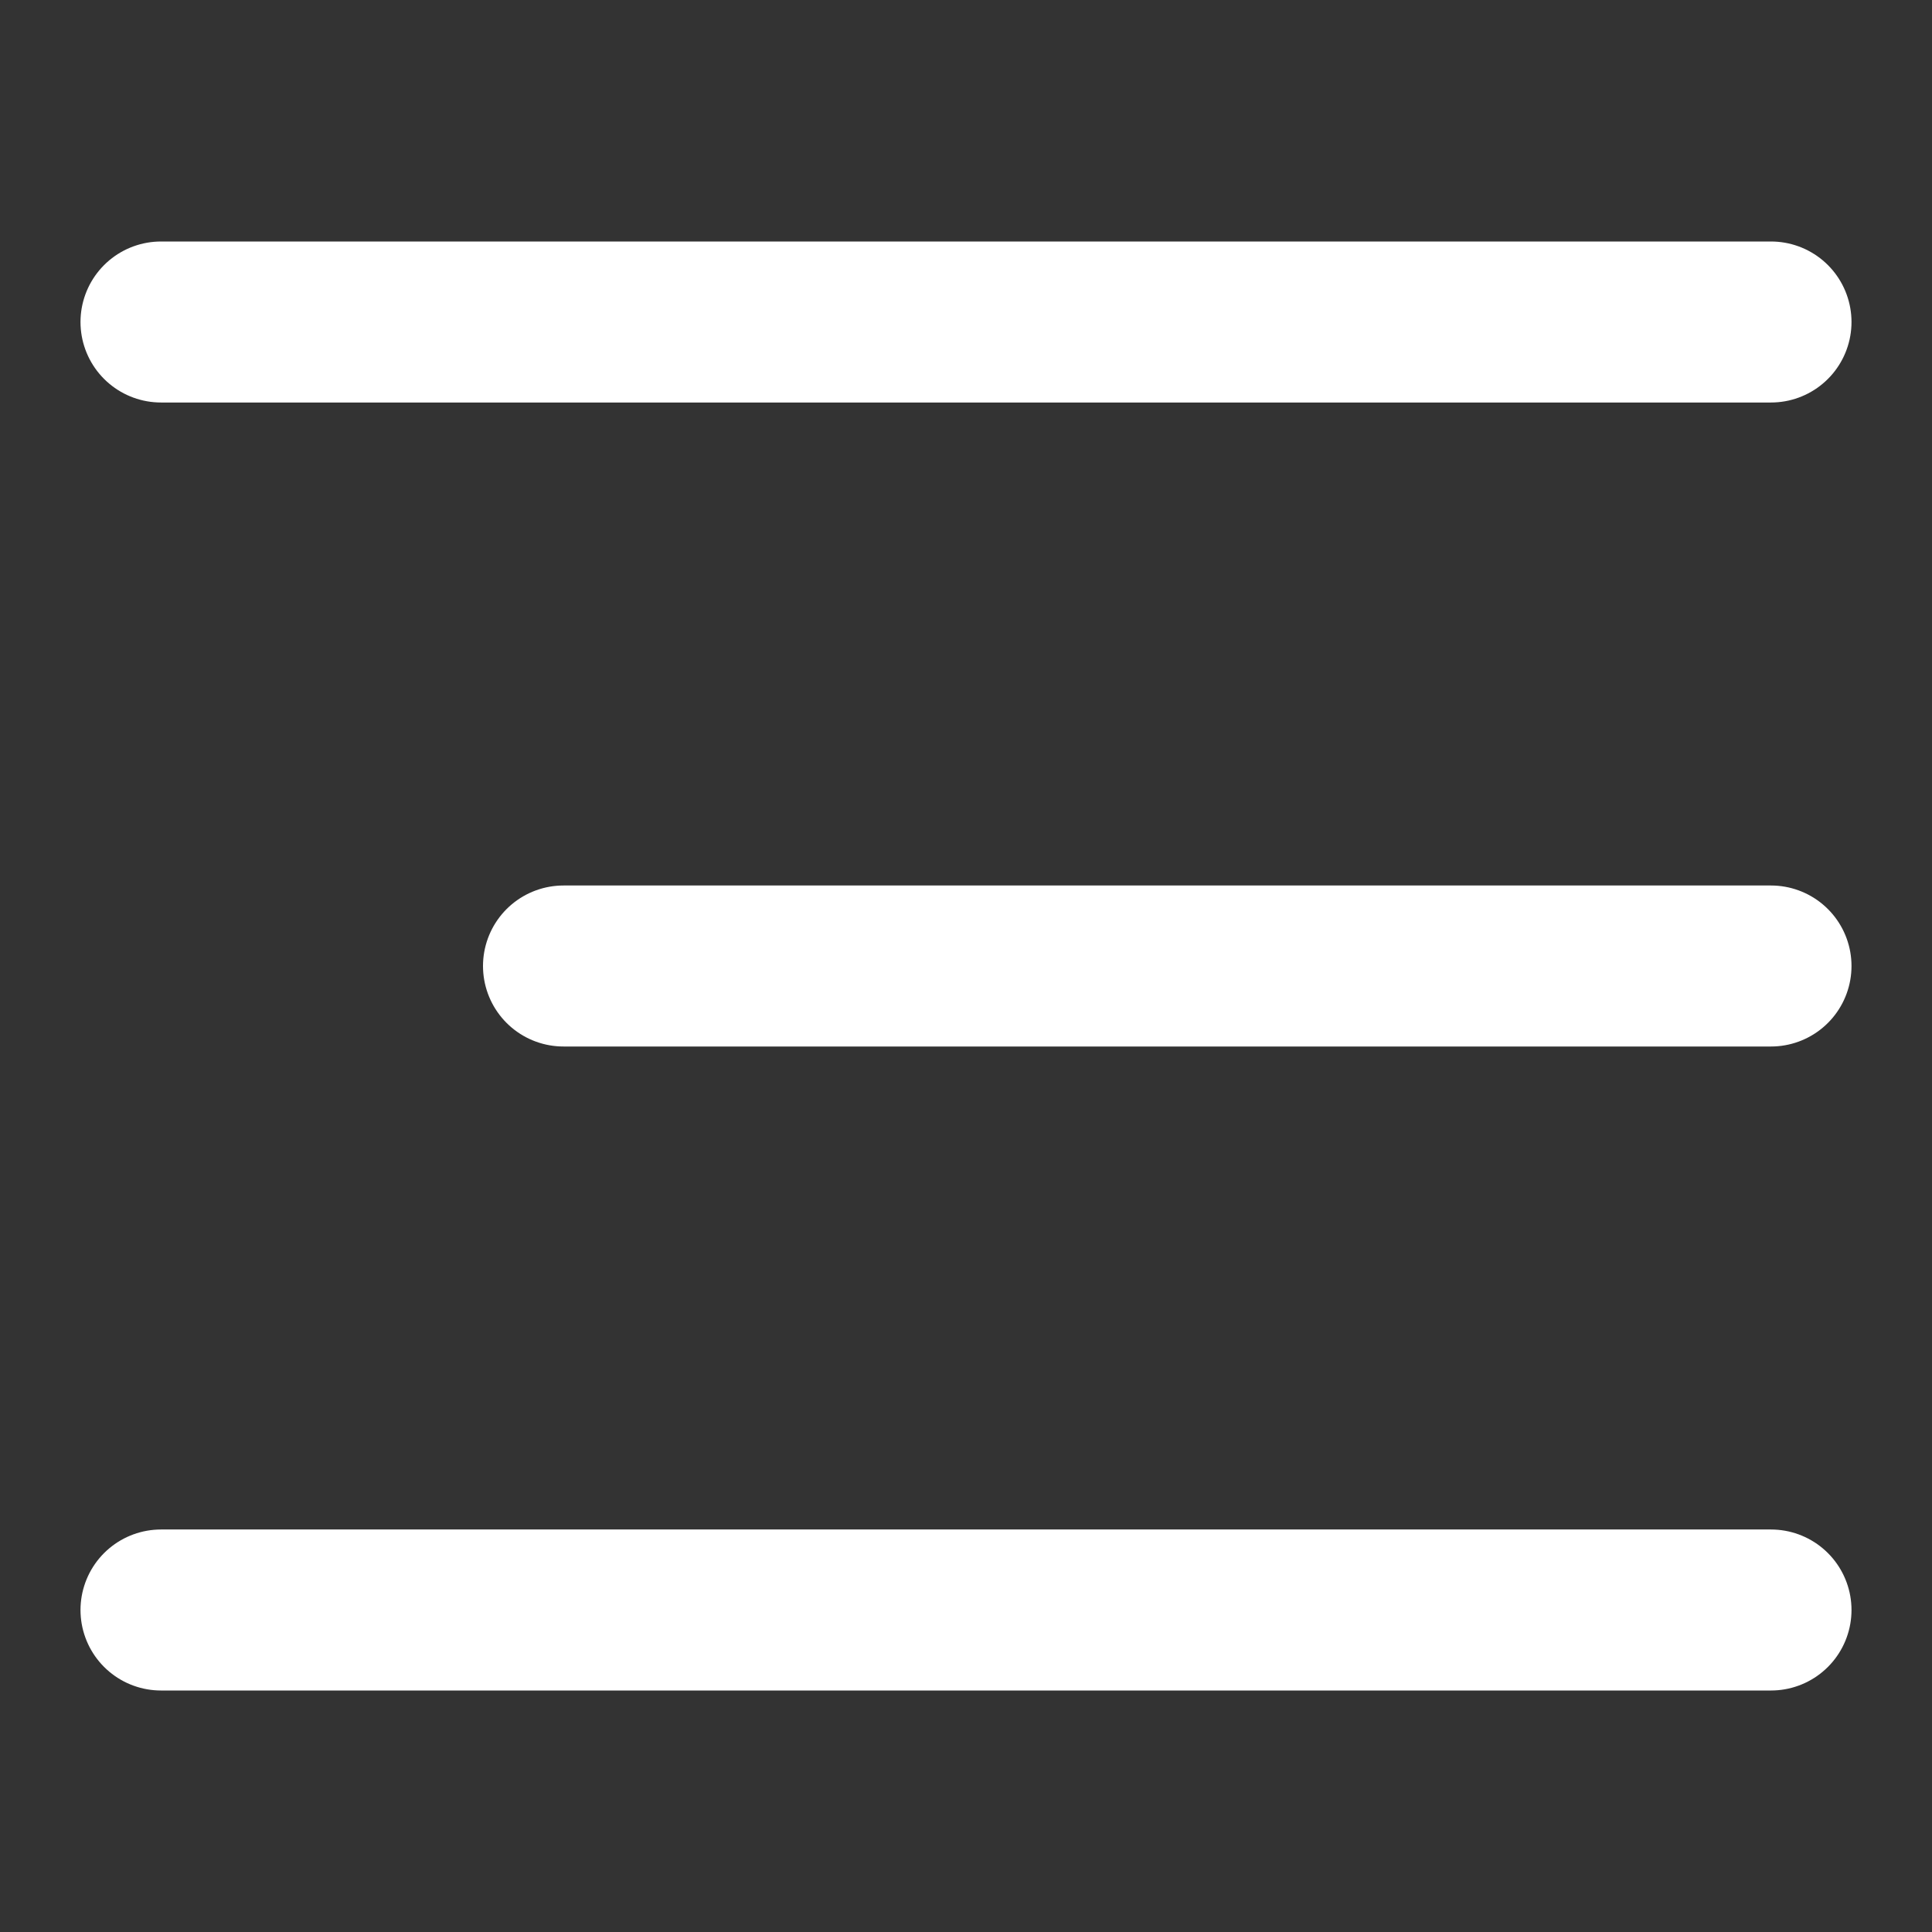
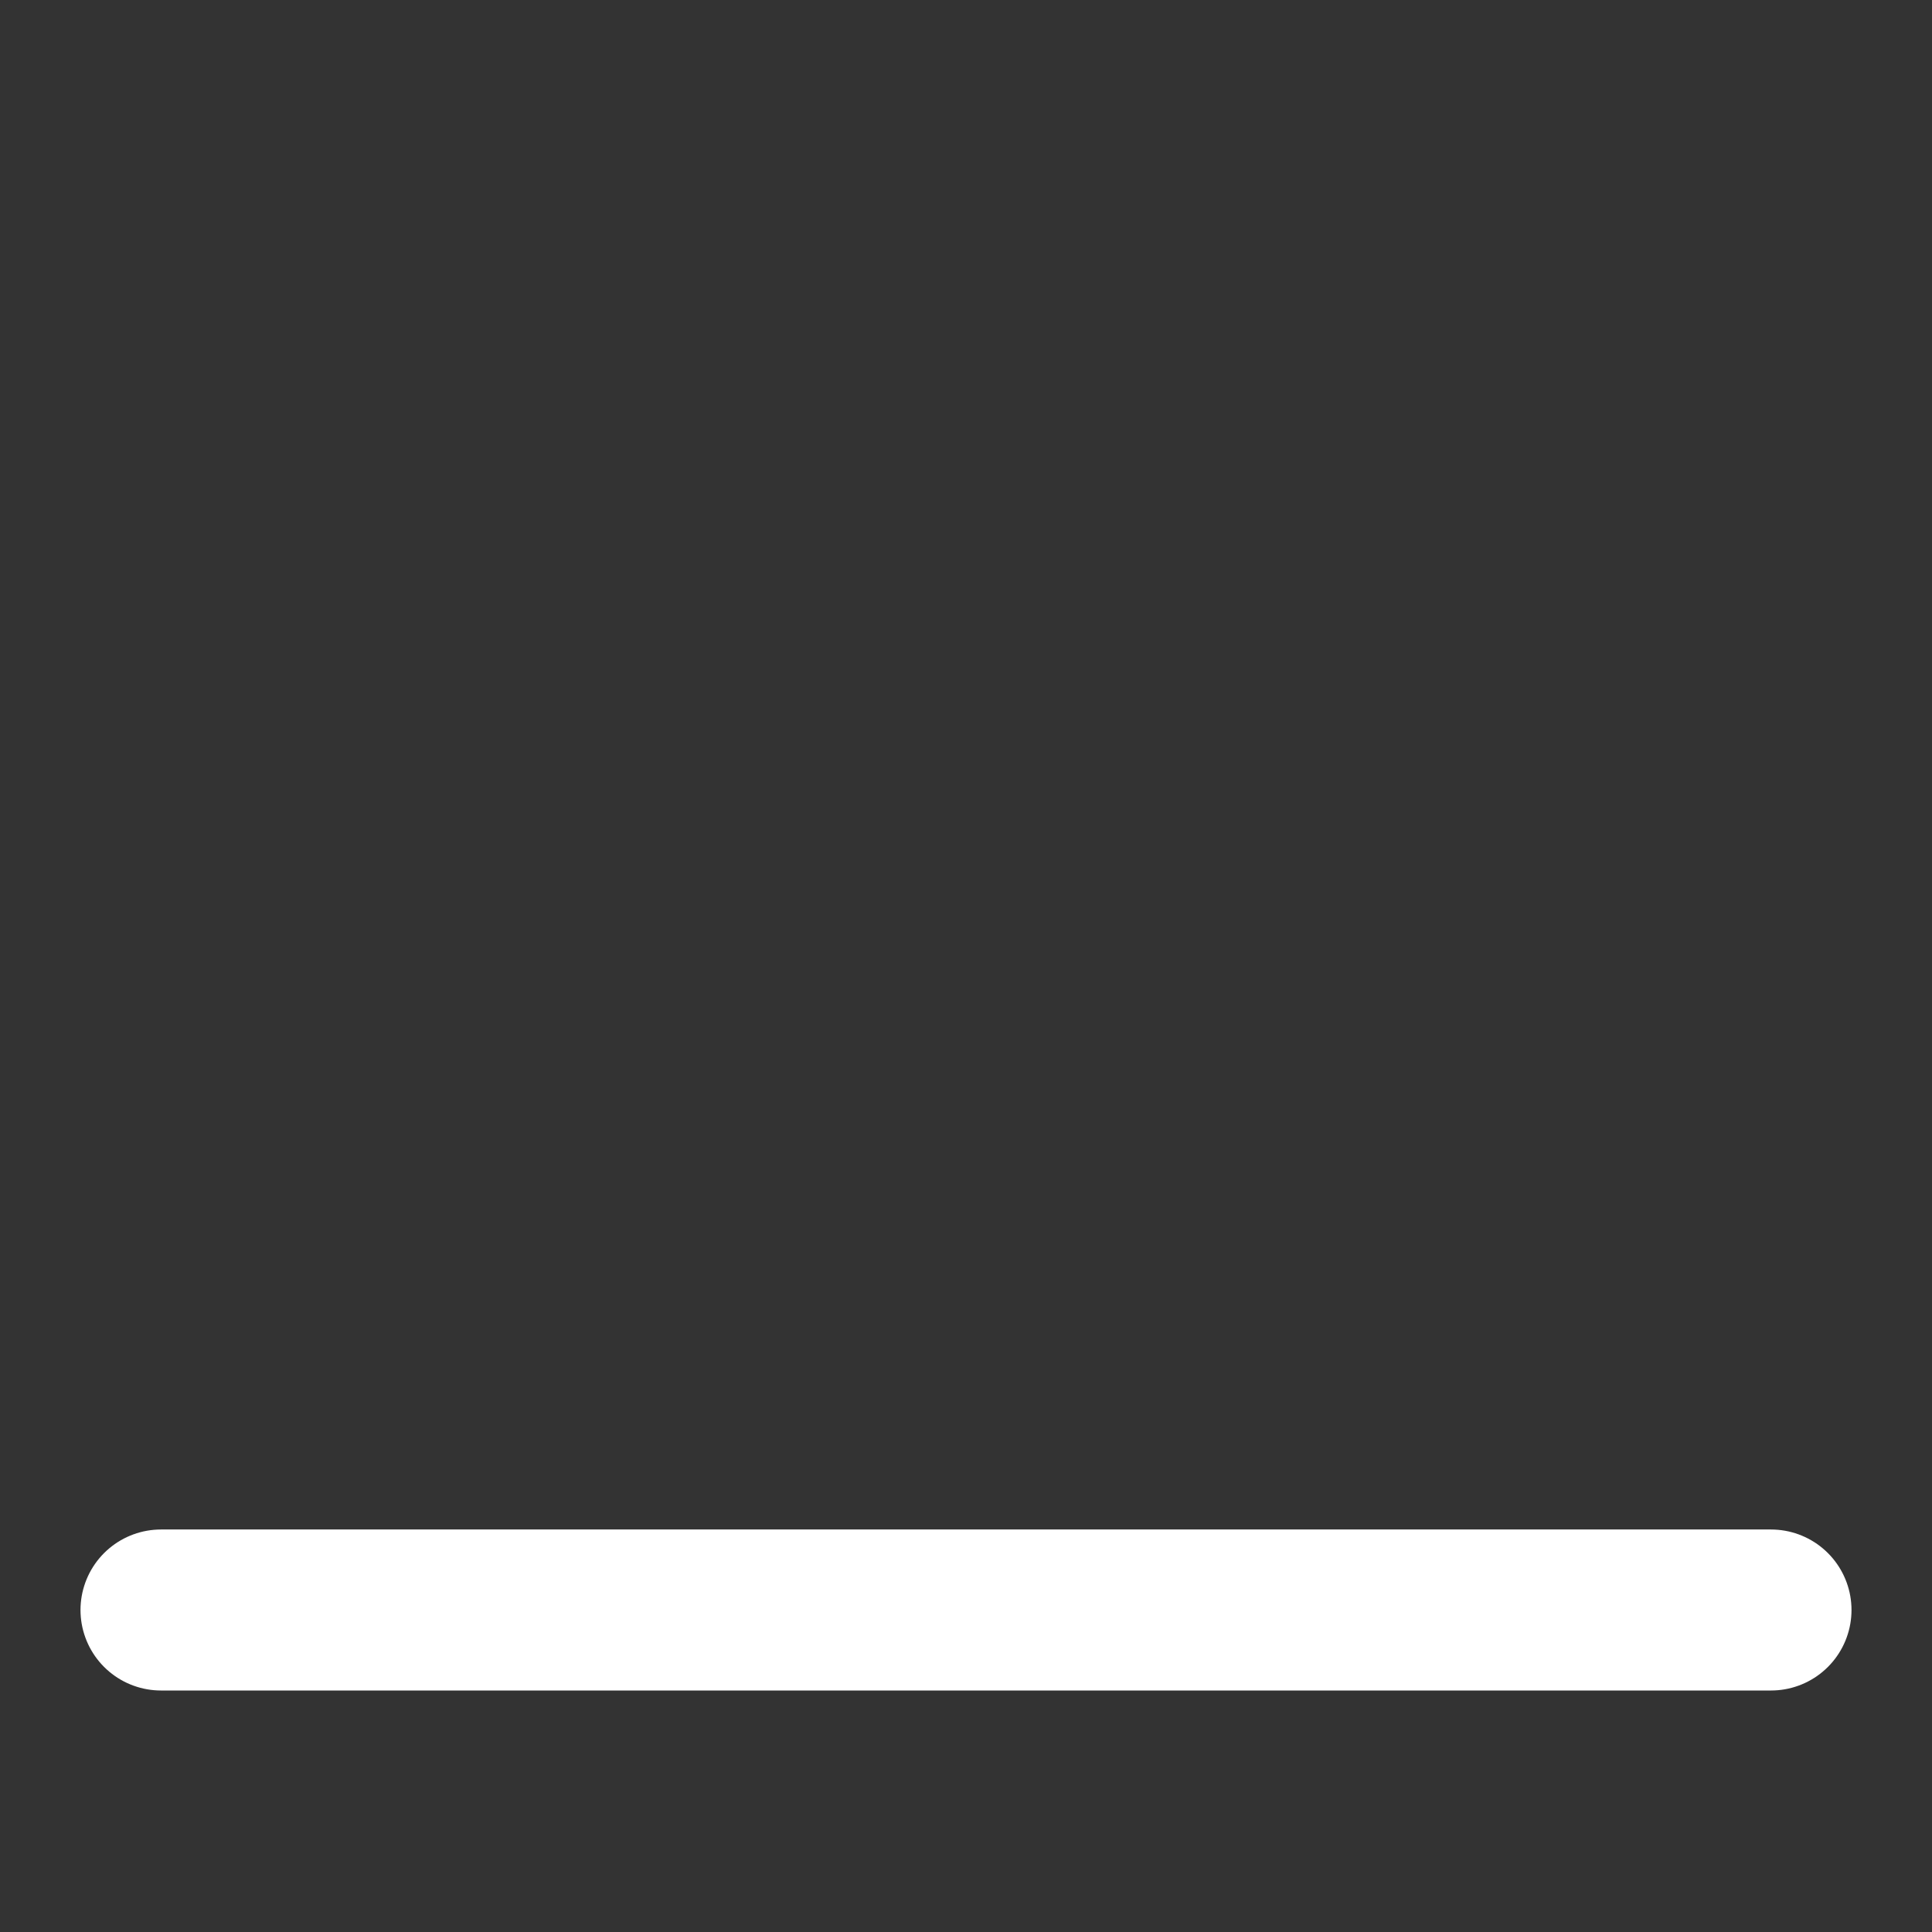
<svg xmlns="http://www.w3.org/2000/svg" width="24" height="24" viewBox="0 0 24 24" fill="none">
  <rect x="0" y="0" width="24" height="24" fill="#333333" stroke="none" />
  <path d="M2 20L22 20" stroke="white" stroke-width="2" stroke-linecap="round" />
-   <path d="M2 4L22 4" stroke="white" stroke-width="2" stroke-linecap="round" />
-   <path d="M7 12L22 12" stroke="white" stroke-width="2" stroke-linecap="round" />
</svg>